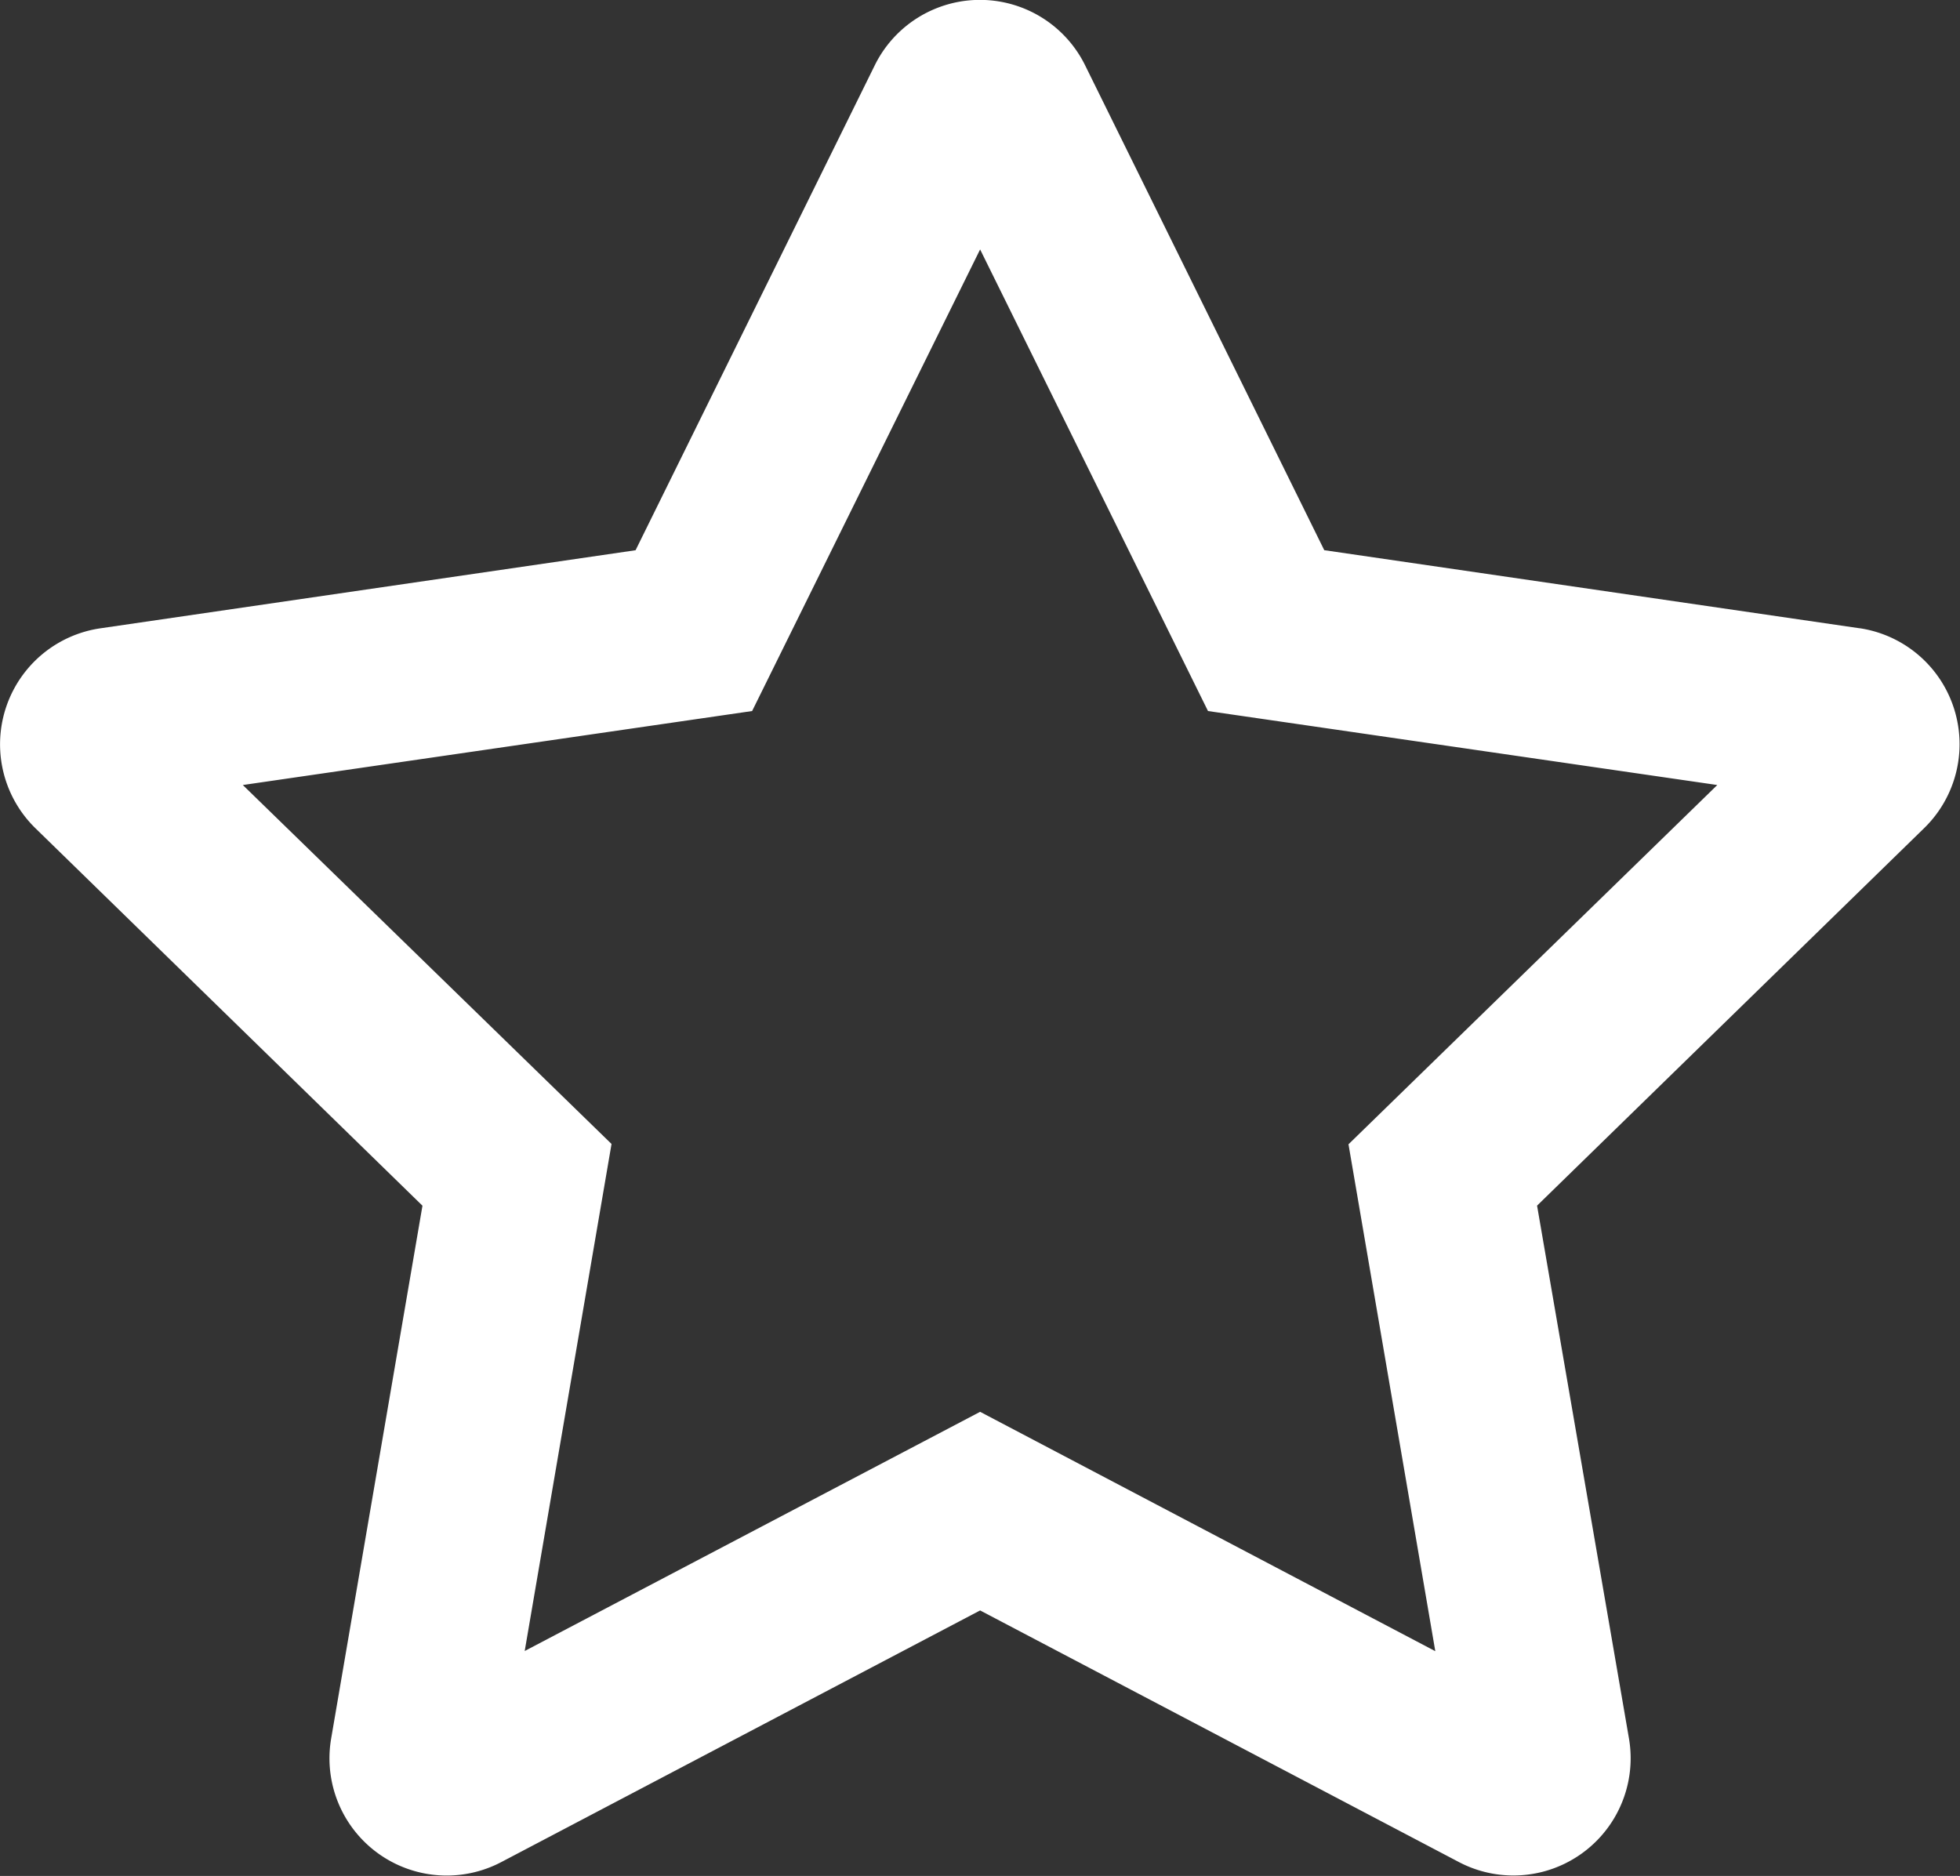
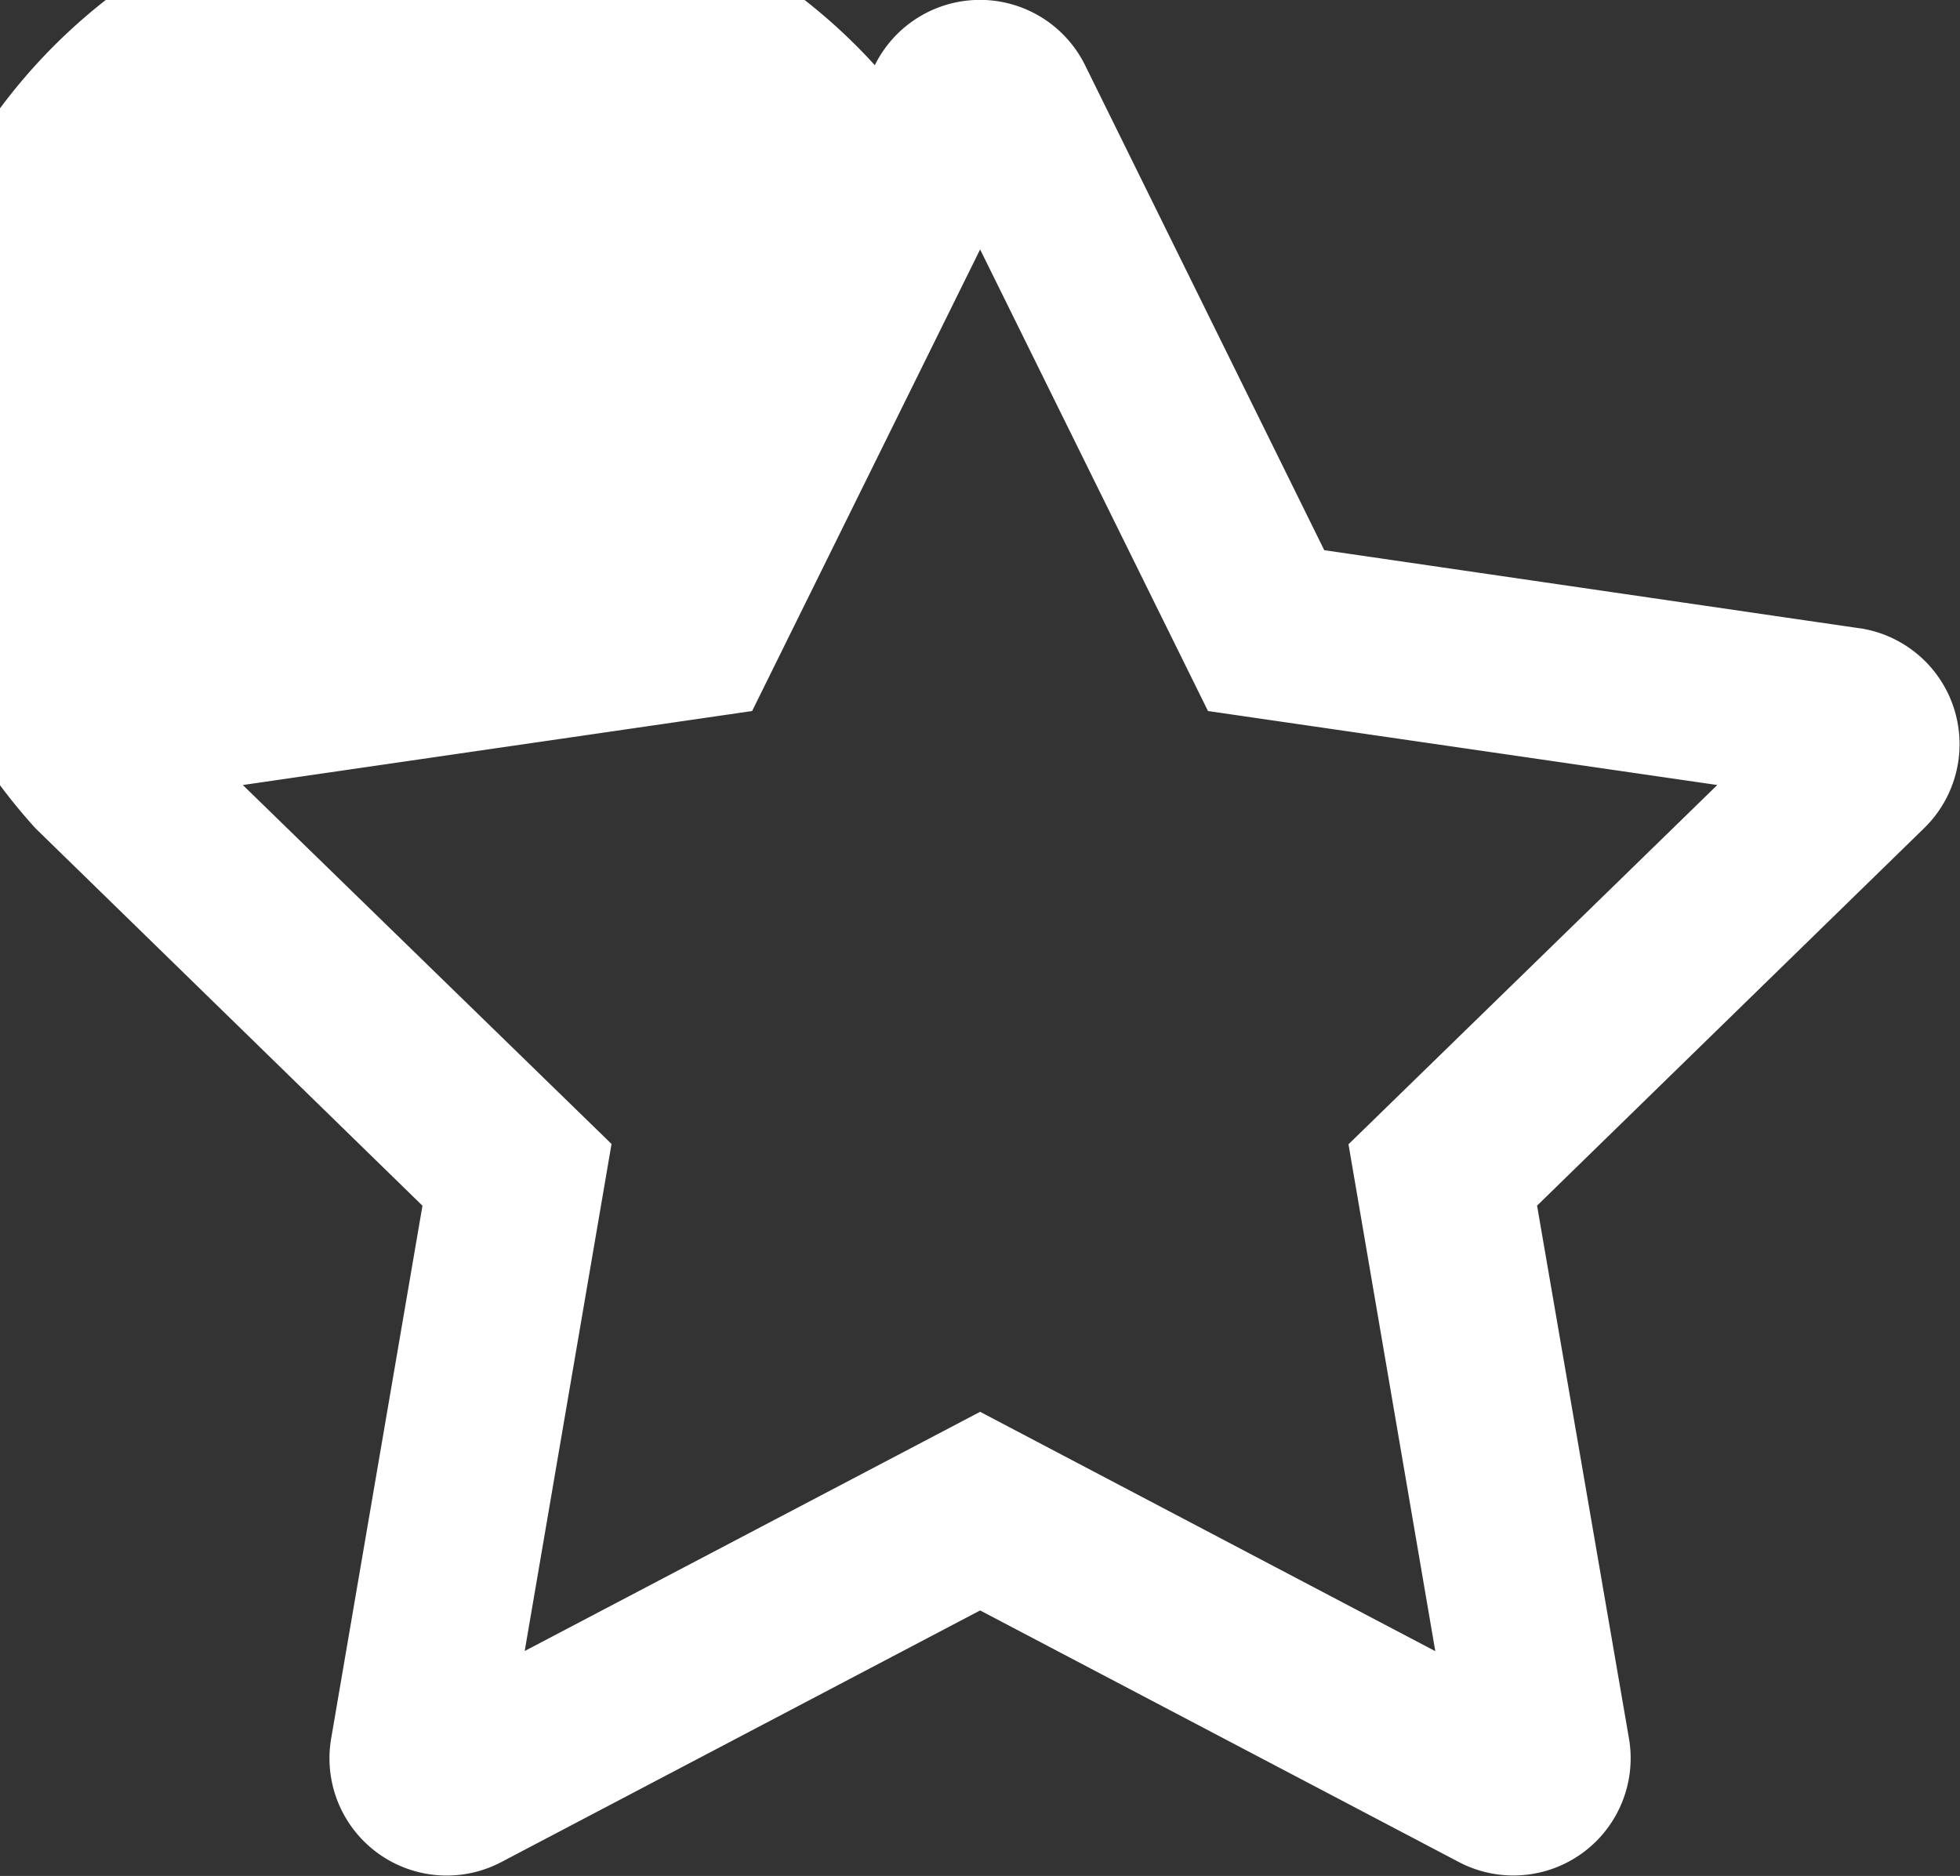
<svg xmlns="http://www.w3.org/2000/svg" width="33.432" height="32">
  <rect width="100%" height="100%" fill="#333333" stroke="none" />
-   <path d="M31.718 10.717l-9.13-1.332-4.08-8.273a2 2 0 00-3.586 0l-4.081 8.274-9.13 1.332A2 2 0 00.606 14.13l6.6 6.437-1.558 9.092a2 2 0 002.9 2.106l8.17-4.294 8.168 4.293a2 2 0 002.9-2.106l-1.568-9.092 6.6-6.437a2 2 0 00-1.1-3.413zm-8.717 8.8l1.481 8.649-7.764-4.083-7.768 4.08 1.481-8.649-6.289-6.123 8.687-1.262 3.889-7.874 3.887 7.874 8.687 1.262-6.286 6.124z" fill="#fff" />
+   <path d="M31.718 10.717l-9.13-1.332-4.08-8.273a2 2 0 00-3.586 0A2 2 0 00.606 14.13l6.6 6.437-1.558 9.092a2 2 0 002.9 2.106l8.17-4.294 8.168 4.293a2 2 0 002.9-2.106l-1.568-9.092 6.6-6.437a2 2 0 00-1.1-3.413zm-8.717 8.8l1.481 8.649-7.764-4.083-7.768 4.08 1.481-8.649-6.289-6.123 8.687-1.262 3.889-7.874 3.887 7.874 8.687 1.262-6.286 6.124z" fill="#fff" />
</svg>